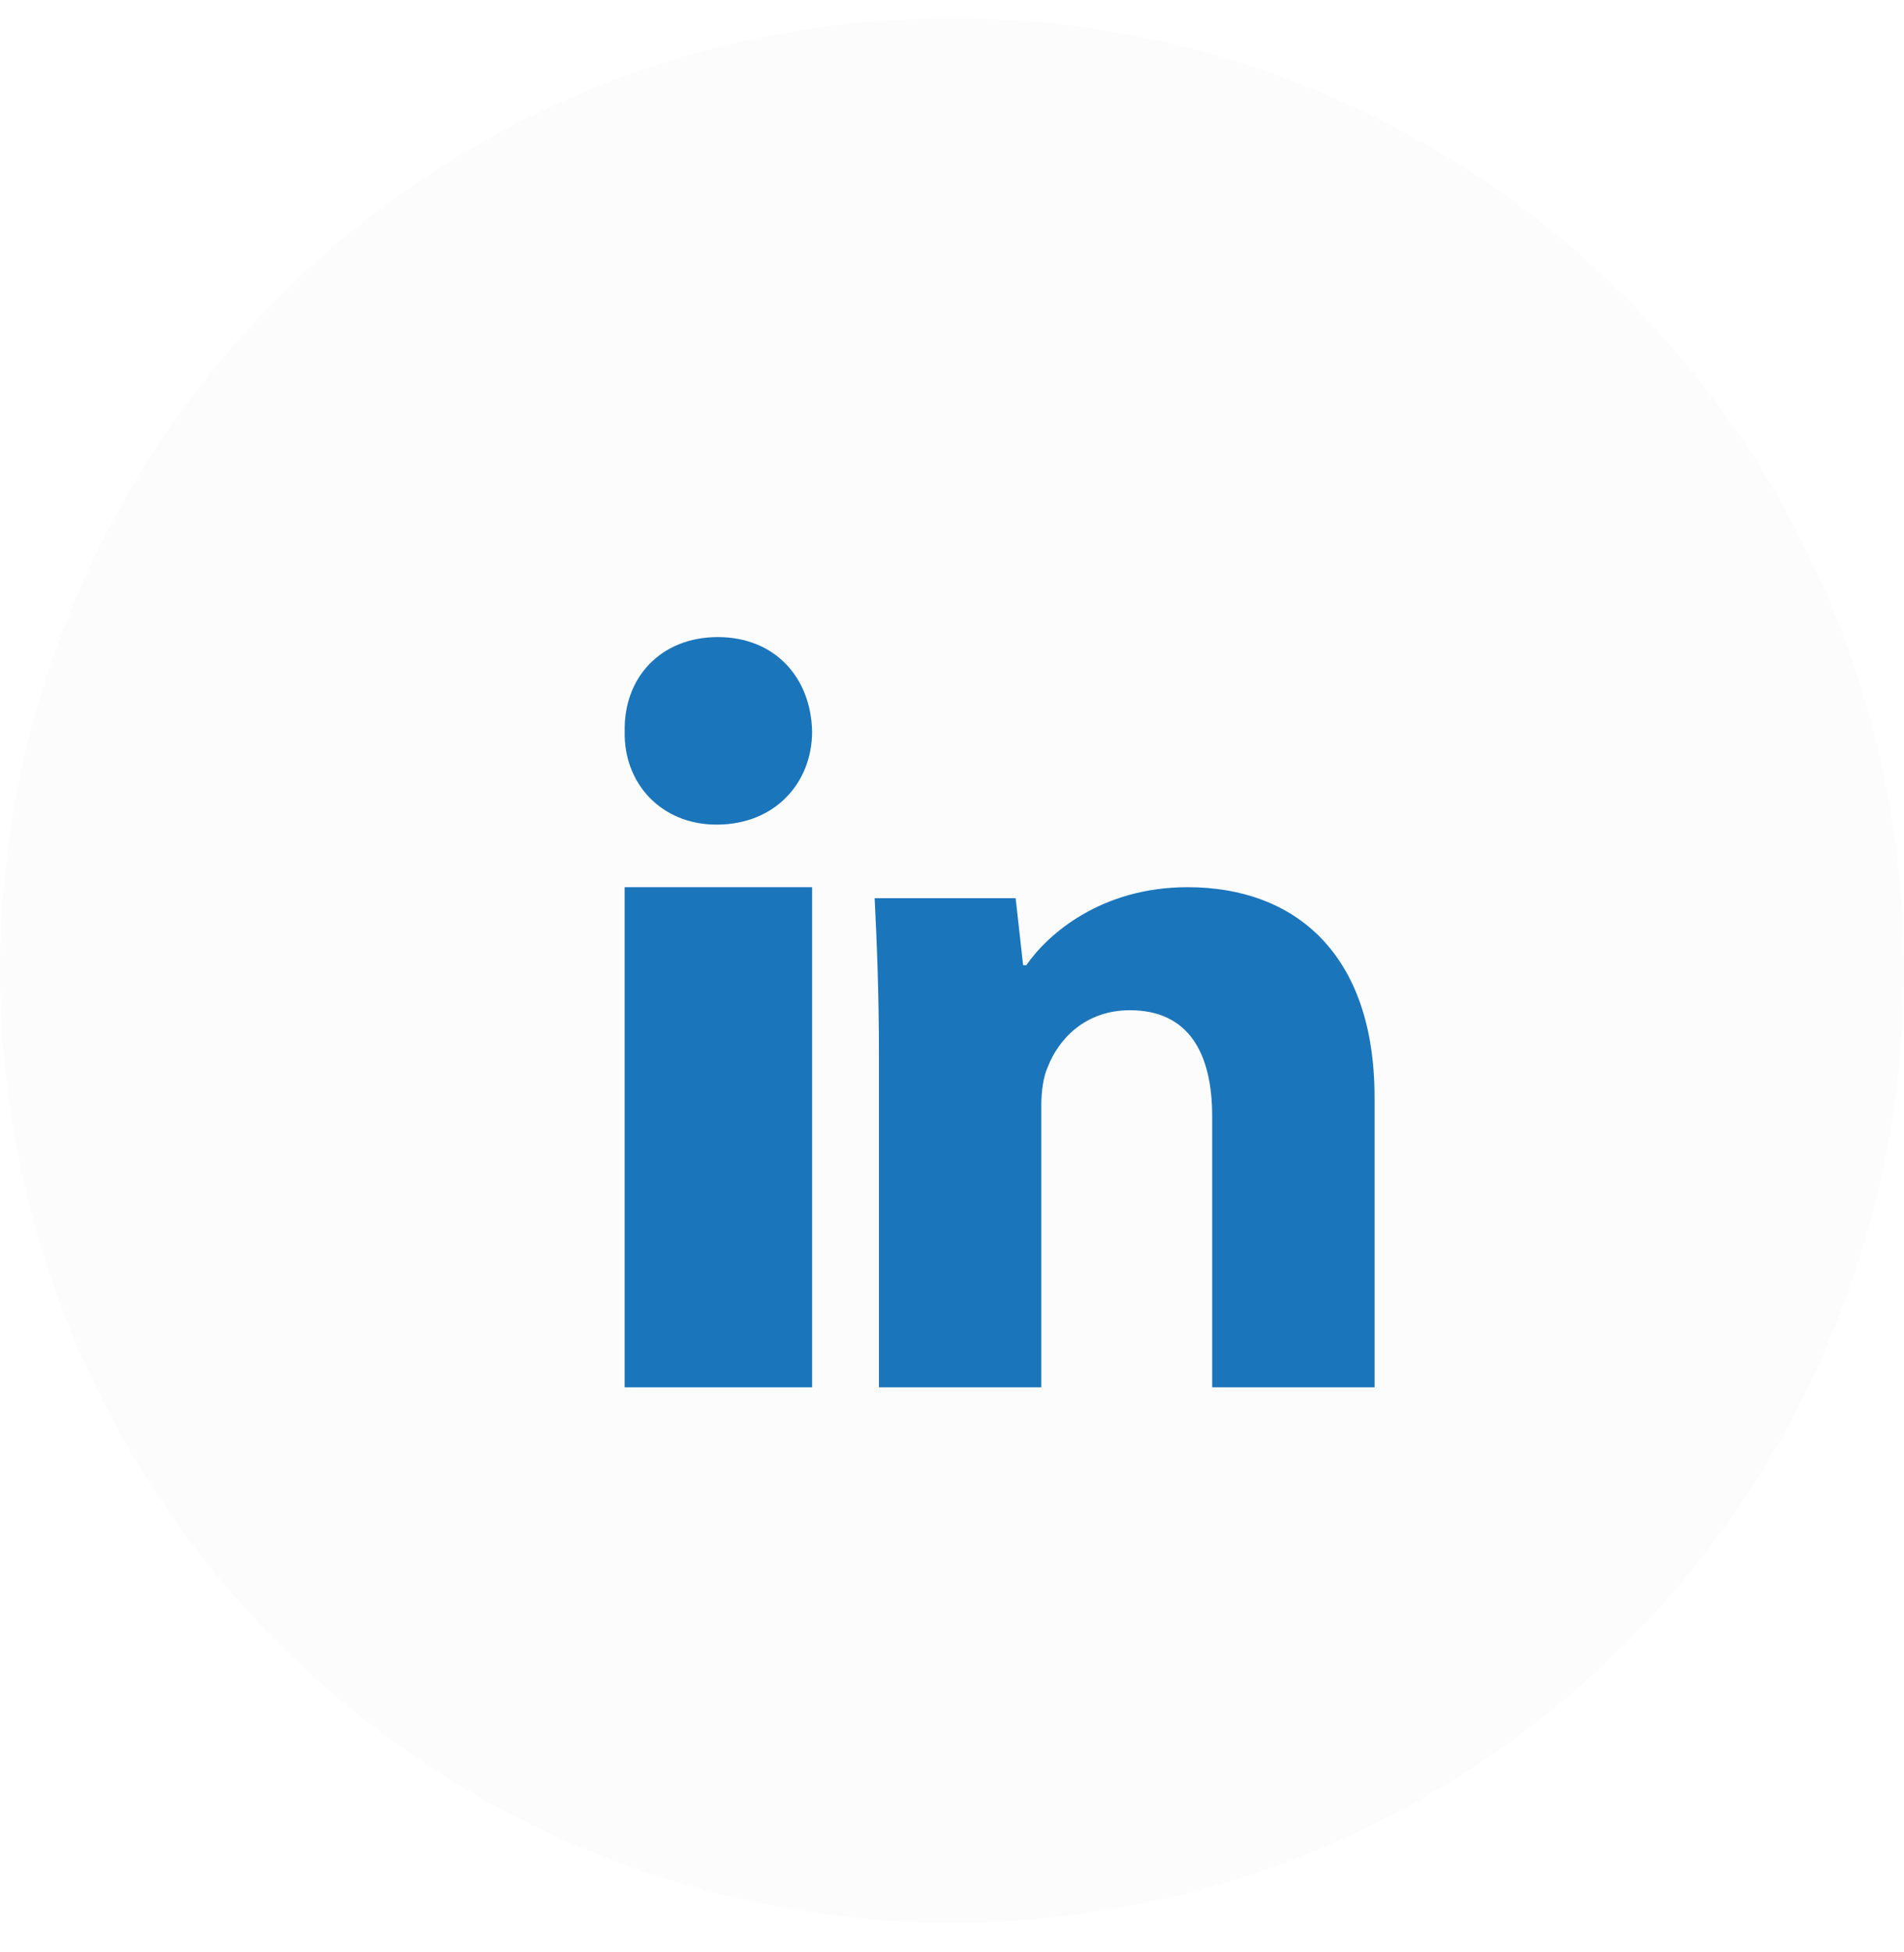
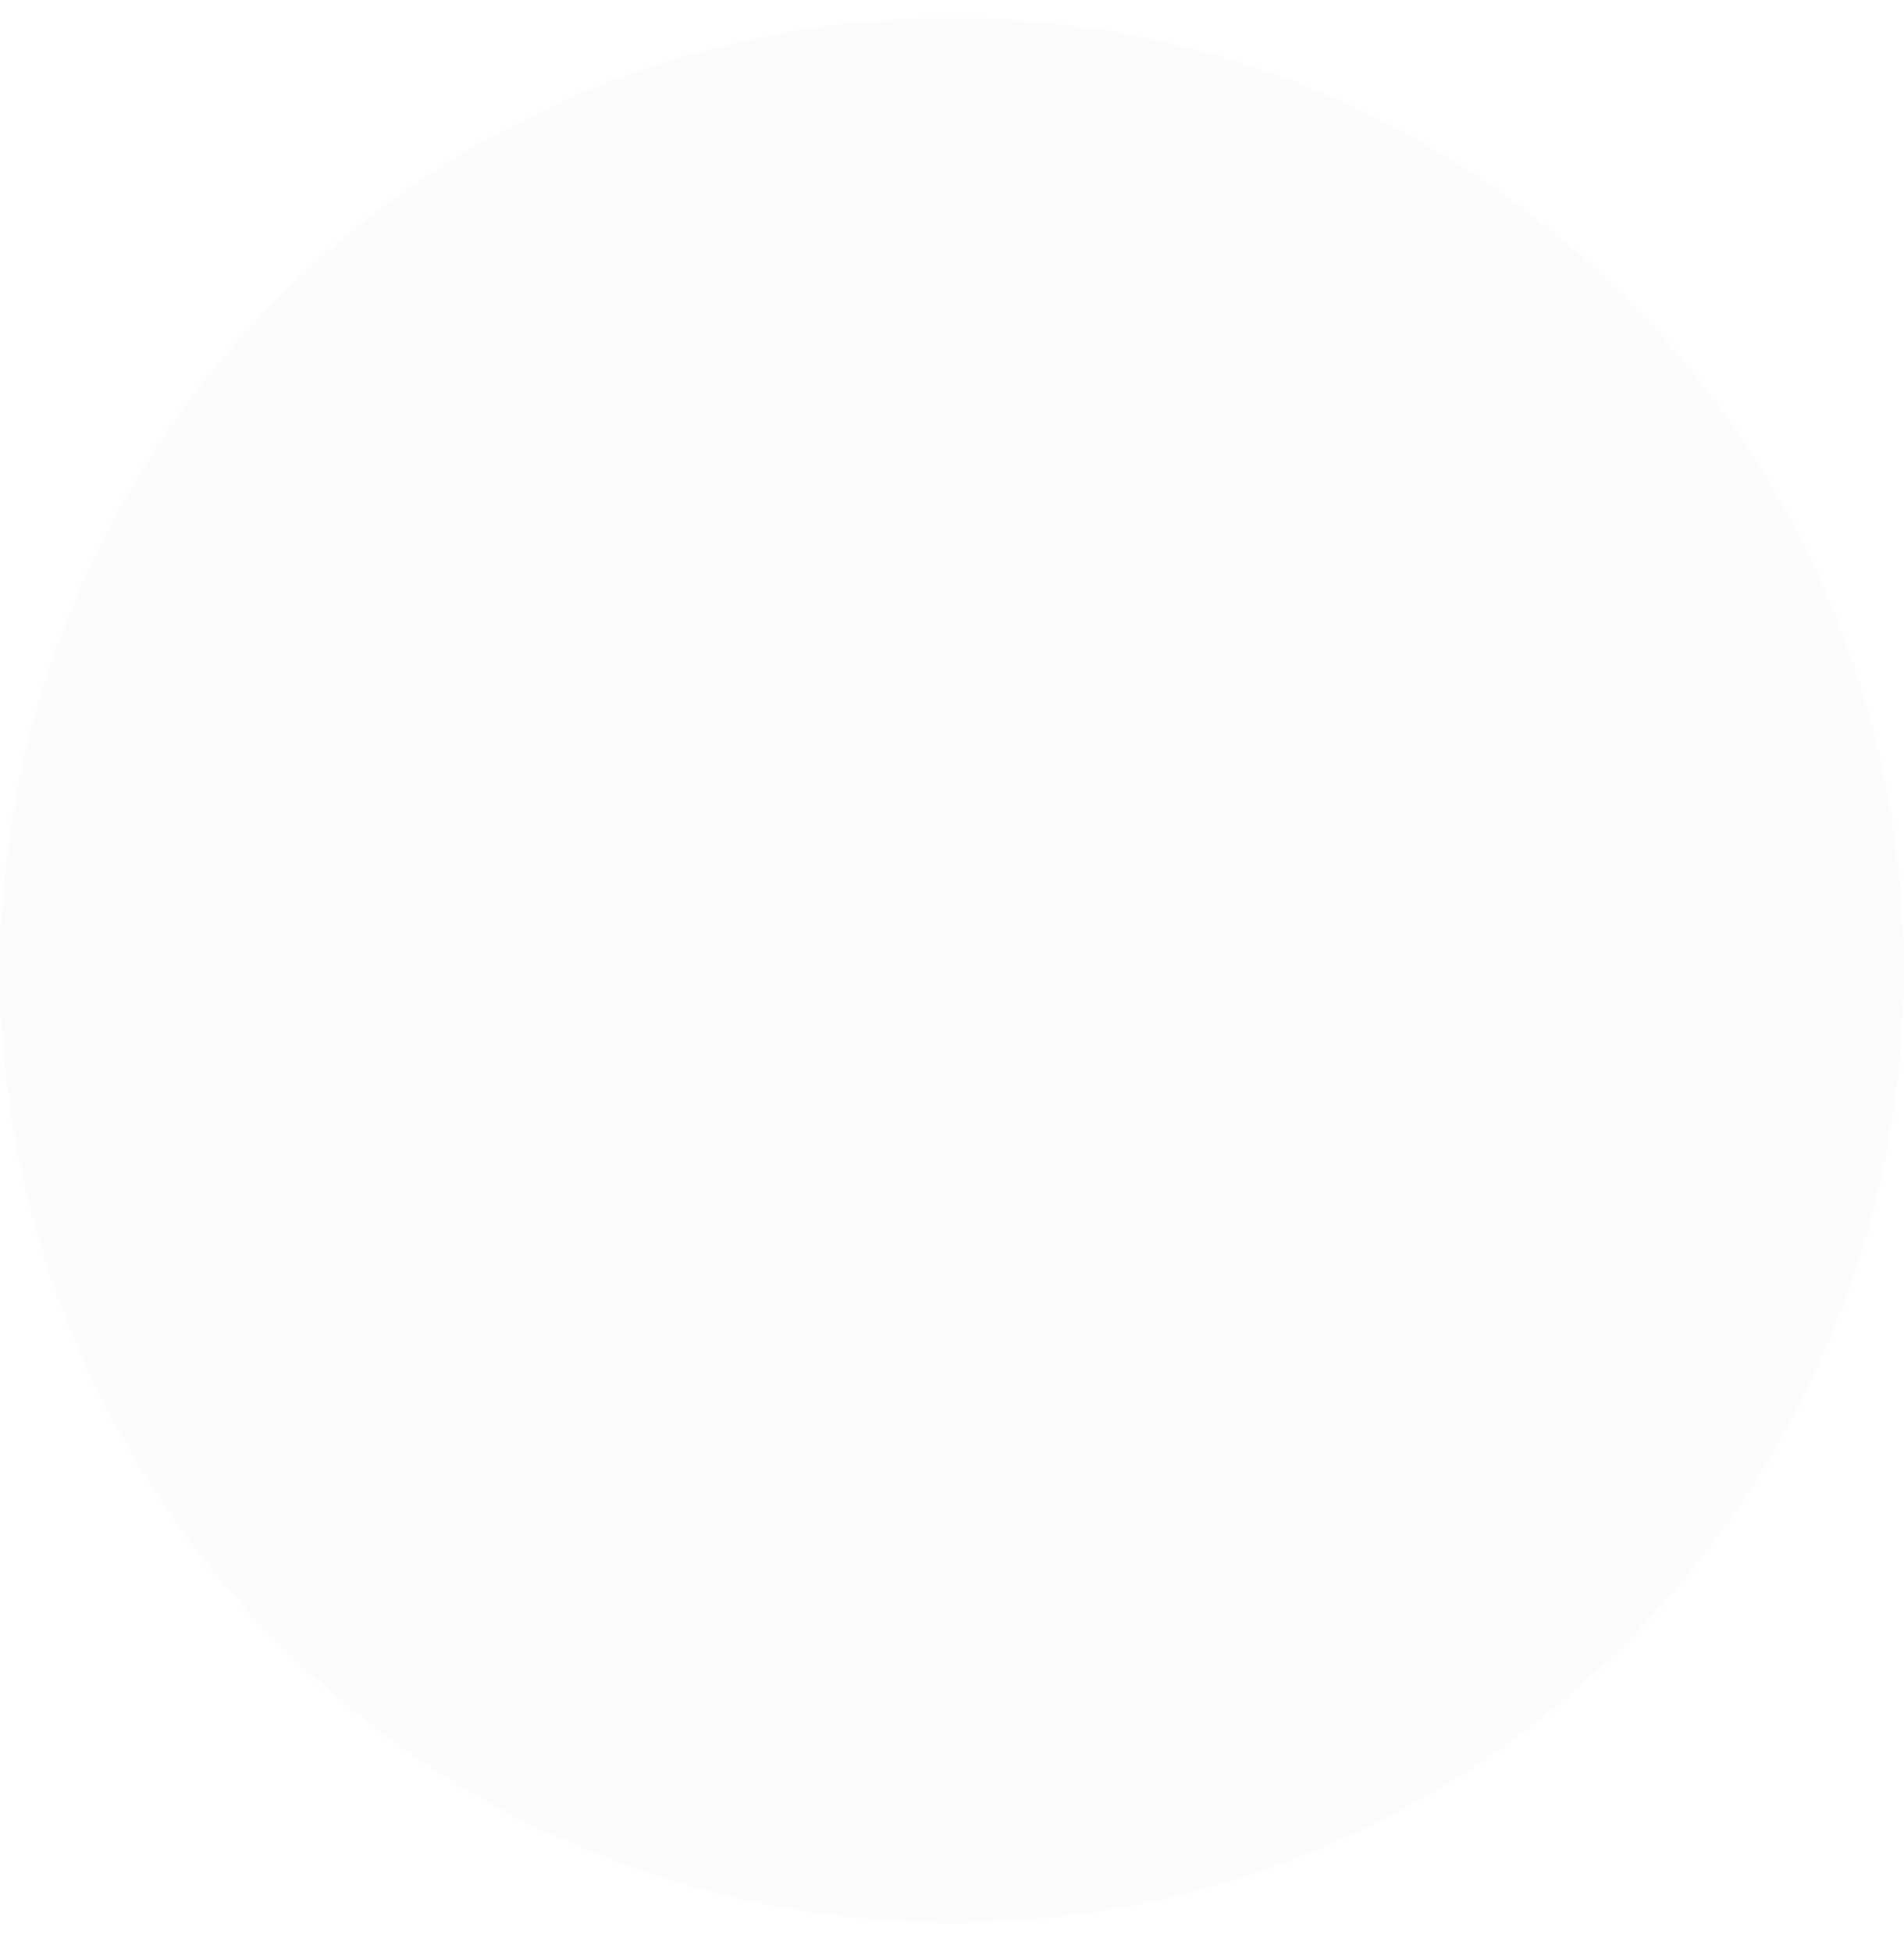
<svg xmlns="http://www.w3.org/2000/svg" width="40" height="41" viewBox="0 0 40 41" fill="none">
  <g filter="url(#filter0_i_2038_886)">
    <circle cx="20" cy="20.379" r="20" fill="#FCFCFC" />
  </g>
  <mask id="mask0_2038_886" style="mask-type:luminance" maskUnits="userSpaceOnUse" x="0" y="0" width="40" height="41">
-     <circle cx="20" cy="20.379" r="20" fill="white" />
-   </mask>
+     </mask>
  <g mask="url(#mask0_2038_886)">
-     <path fill-rule="evenodd" clip-rule="evenodd" d="M17.061 29.133H13.123V18.631H17.061V29.133Z" fill="#1B75BB" />
-     <path fill-rule="evenodd" clip-rule="evenodd" d="M15.08 13.379C16.279 13.379 17.037 14.228 17.061 15.361C17.061 16.442 16.279 17.317 15.056 17.317C13.882 17.317 13.099 16.442 13.124 15.361C13.099 14.228 13.882 13.379 15.08 13.379Z" fill="#1B75BB" />
-     <path fill-rule="evenodd" clip-rule="evenodd" d="M18.465 29.133V22.139C18.465 20.858 18.42 19.765 18.375 18.862H21.337L21.494 20.269H21.562C22.01 19.618 23.133 18.631 24.95 18.631C27.194 18.631 28.877 20.017 28.877 23.042V29.133H25.466V23.441C25.466 22.118 24.973 21.215 23.738 21.215C22.796 21.215 22.235 21.824 22.01 22.412C21.921 22.601 21.876 22.916 21.876 23.21V29.133H18.465Z" fill="#1B75BB" />
-   </g>
+     </g>
  <defs>
    <filter id="filter0_i_2038_886" x="0" y="0.379" width="40" height="40" filterUnits="userSpaceOnUse" color-interpolation-filters="sRGB">
      <feFlood flood-opacity="0" result="BackgroundImageFix" />
      <feBlend mode="normal" in="SourceGraphic" in2="BackgroundImageFix" result="shape" />
      <feColorMatrix in="SourceAlpha" type="matrix" values="0 0 0 0 0 0 0 0 0 0 0 0 0 0 0 0 0 0 127 0" result="hardAlpha" />
      <feOffset />
      <feGaussianBlur stdDeviation="1" />
      <feComposite in2="hardAlpha" operator="arithmetic" k2="-1" k3="1" />
      <feColorMatrix type="matrix" values="0 0 0 0 0 0 0 0 0 0 0 0 0 0 0 0 0 0 0.204 0" />
      <feBlend mode="normal" in2="shape" result="effect1_innerShadow_2038_886" />
    </filter>
  </defs>
</svg>